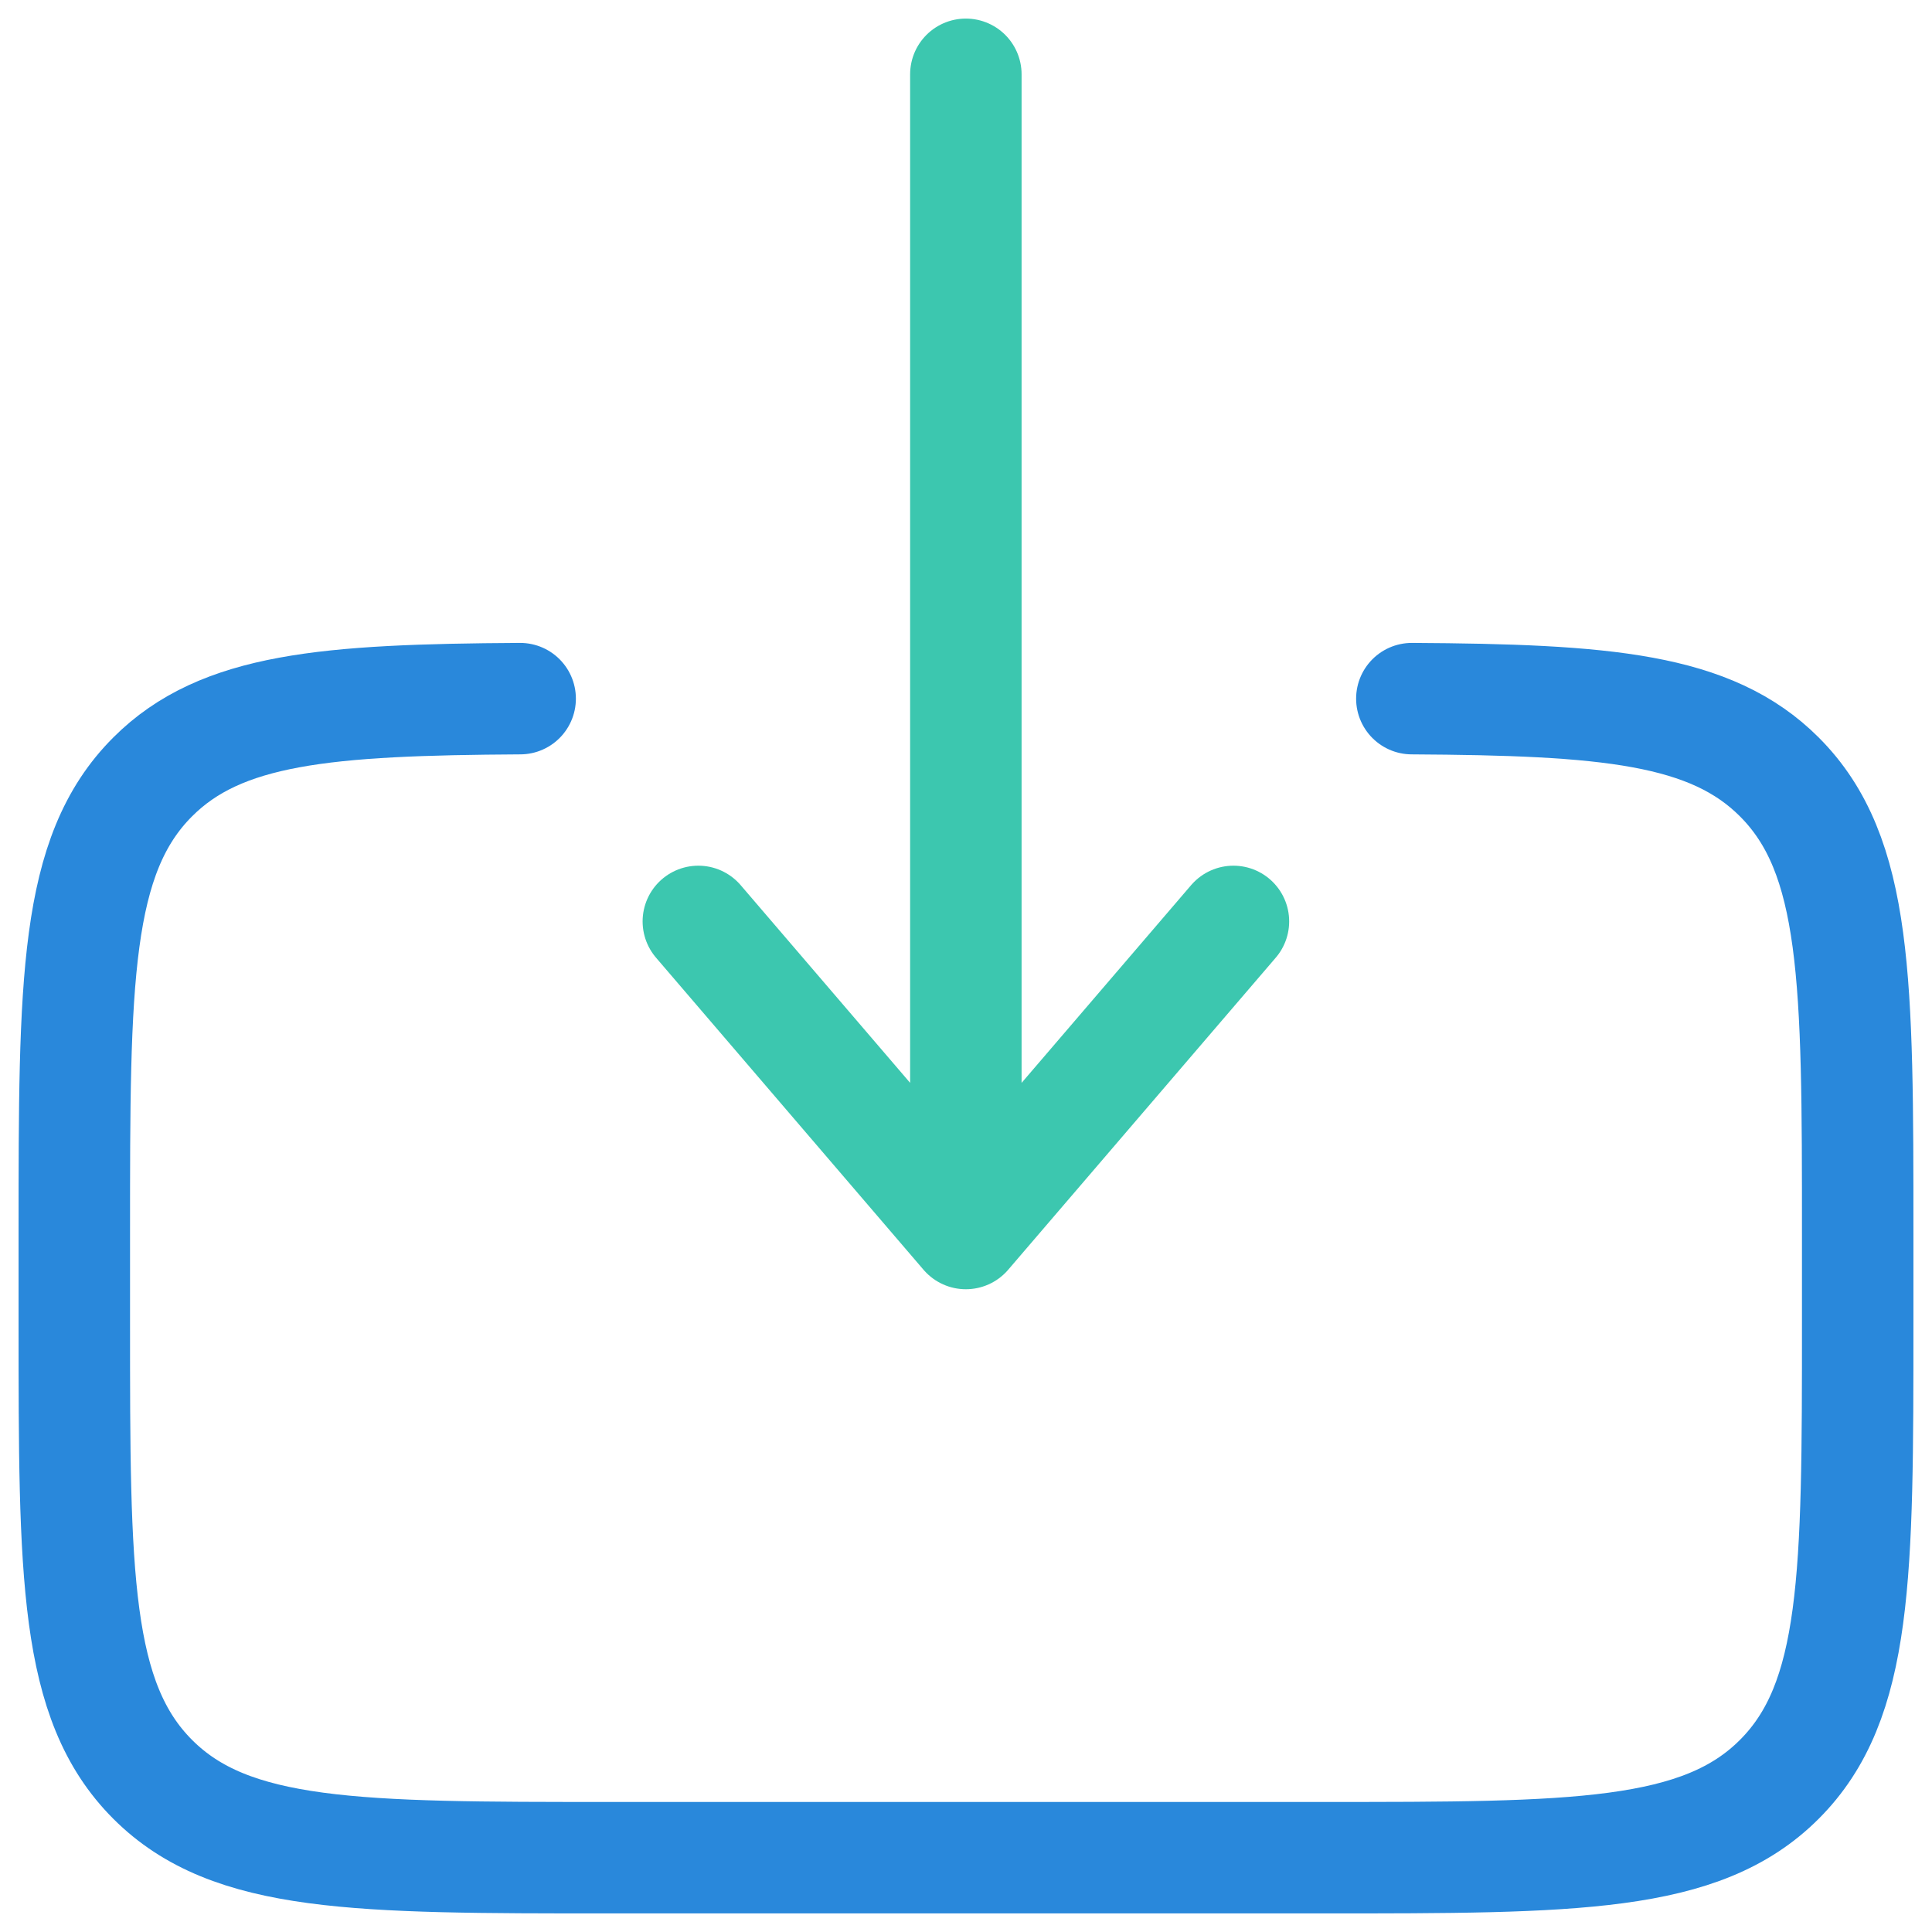
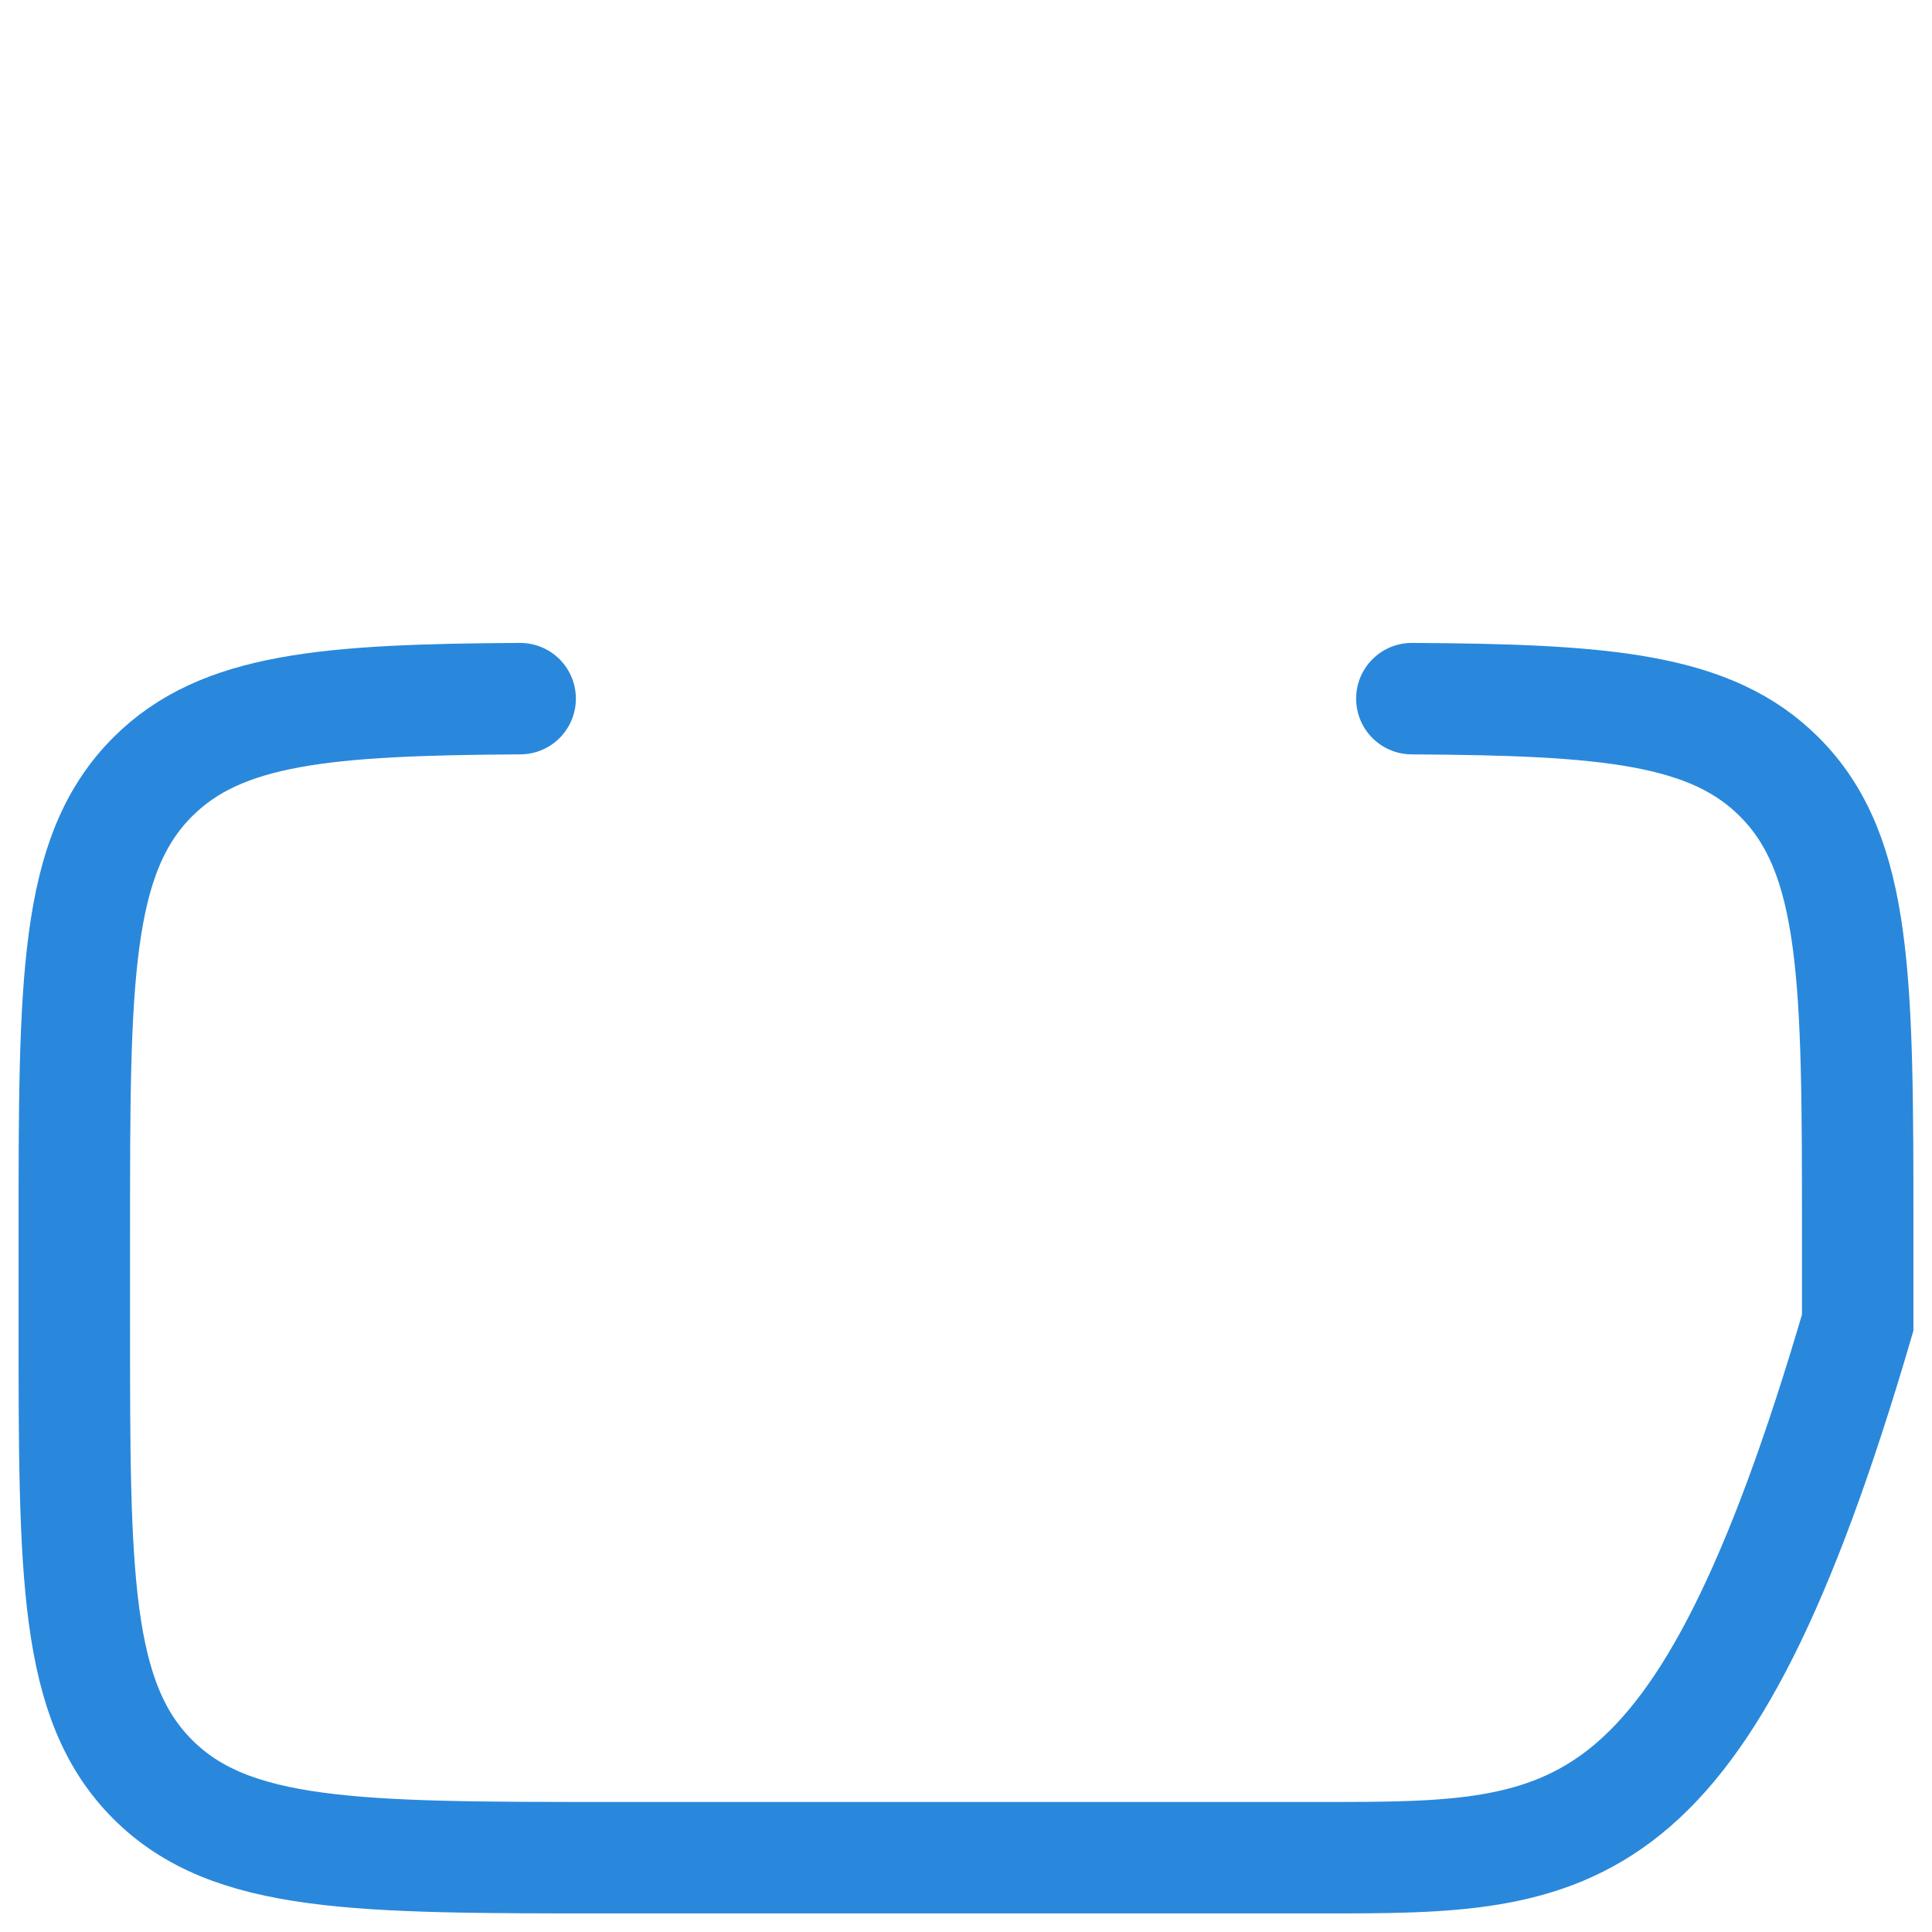
<svg xmlns="http://www.w3.org/2000/svg" width="26" height="26" viewBox="0 0 26 26" fill="none">
-   <path d="M19 9.402C21.61 9.417 23.024 9.533 23.945 10.455C25 11.509 25 13.206 25 16.6V17.8C25 21.195 25 22.892 23.945 23.946C22.892 25 21.194 25 17.8 25H8.2C4.806 25 3.108 25 2.055 23.946C1 22.89 1 21.195 1 17.8V16.6C1 13.206 1 11.509 2.055 10.455C2.976 9.533 4.39 9.417 7 9.402" stroke="#2988DB" stroke-width="1.5" stroke-linecap="round" />
-   <path d="M12.998 1V16.6M12.998 16.6L9.398 12.4M12.998 16.6L16.599 12.4" stroke="#3CC7AF" stroke-width="1.5" stroke-linecap="round" stroke-linejoin="round" />
+   <path d="M19 9.402C21.61 9.417 23.024 9.533 23.945 10.455C25 11.509 25 13.206 25 16.6V17.8C22.892 25 21.194 25 17.8 25H8.2C4.806 25 3.108 25 2.055 23.946C1 22.89 1 21.195 1 17.8V16.6C1 13.206 1 11.509 2.055 10.455C2.976 9.533 4.39 9.417 7 9.402" stroke="#2988DB" stroke-width="1.5" stroke-linecap="round" />
</svg>